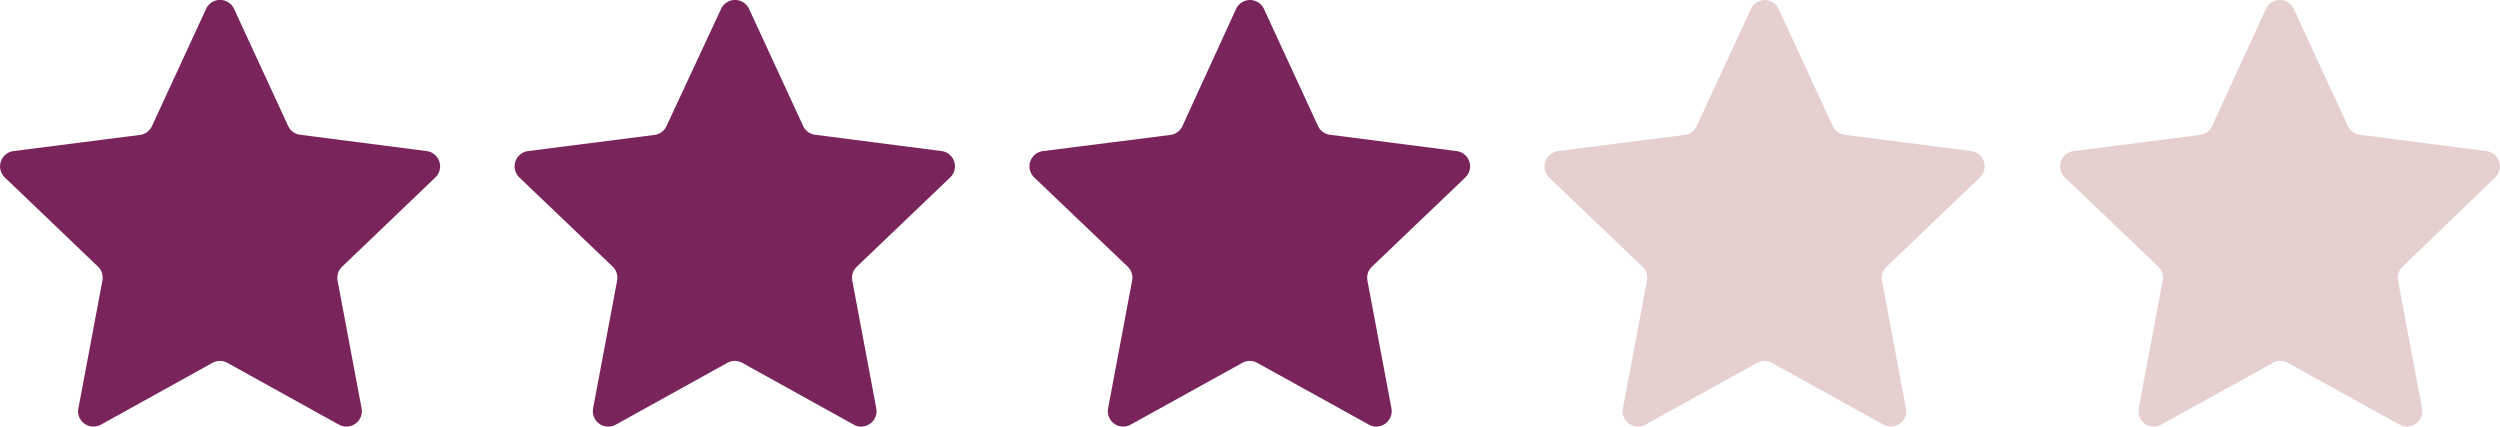
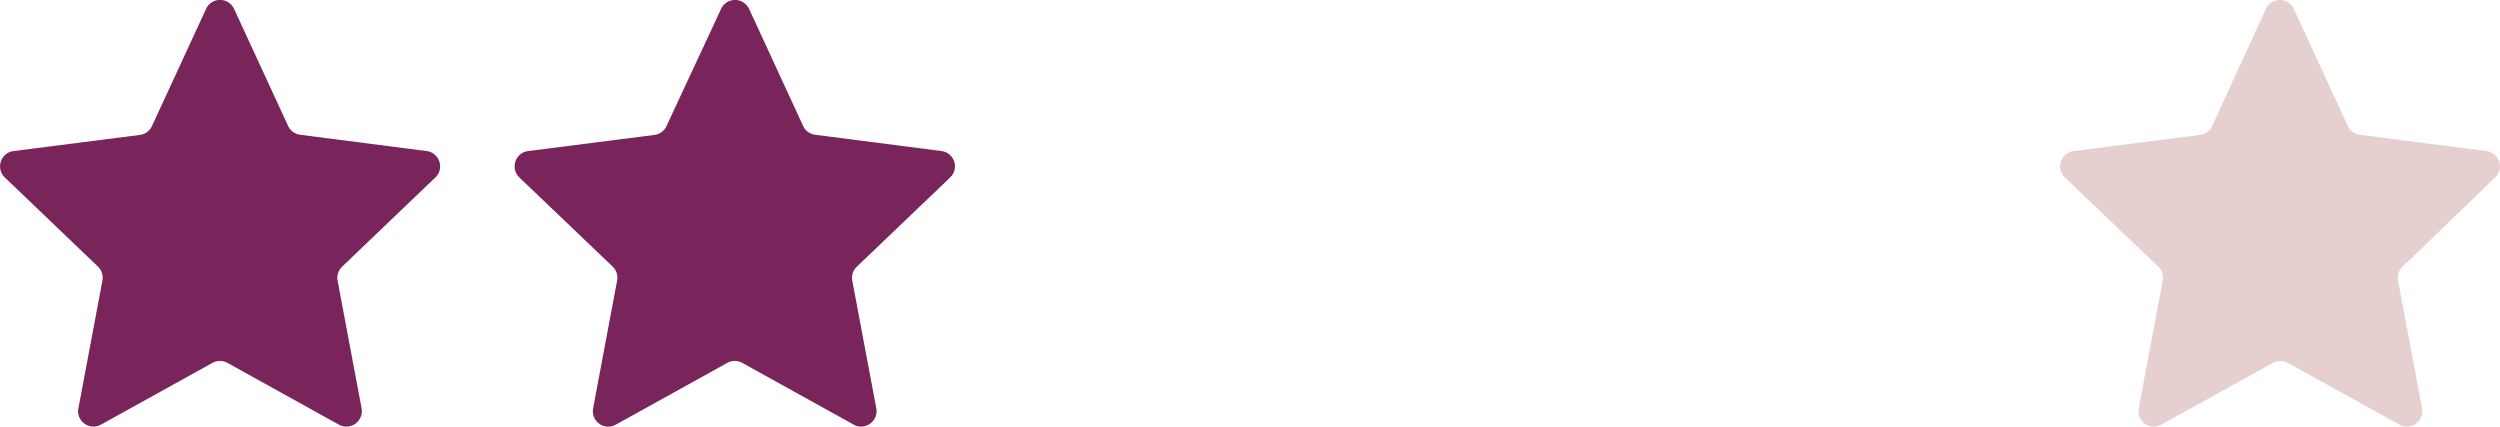
<svg xmlns="http://www.w3.org/2000/svg" id="Layer_1" class="starrating_3" data-name="Layer 1" width="162.33" height="27.7" viewBox="0 0 162.33 27.7">
  <defs>
    <style>
      .starrating_3 .fill {
        fill: #79255c;
      }

      .starrating_3 .fill2 {
        fill: #e6cfcf;
      }
    </style>
  </defs>
  <g>
    <path id="Polygon_8" data-name="Polygon 8" class="fill" d="M13.38.58a1,1,0,0,1,1.82,0l3.51,7.6a1,1,0,0,0,.78.57l8.22,1.06a1,1,0,0,1,.86,1.11.94.94,0,0,1-.3.6l-6.06,5.8a1,1,0,0,0-.29.9l1.56,8.3a1,1,0,0,1-.8,1.16,1,1,0,0,1-.68-.11l-7.22-4a1,1,0,0,0-1,0l-7.22,4a1,1,0,0,1-1.36-.38.94.94,0,0,1-.11-.67l1.56-8.3a1,1,0,0,0-.29-.91L.31,11.52A1,1,0,0,1,.87,9.81L9.09,8.76a1,1,0,0,0,.78-.58Z" />
    <path id="Polygon_8-2" data-name="Polygon 8" class="fill" d="M46.82.58A1,1,0,0,1,48.15.09a1.06,1.06,0,0,1,.49.49l3.51,7.6a1,1,0,0,0,.78.57l8.22,1.06A1,1,0,0,1,62,10.92a1,1,0,0,1-.3.6l-6.07,5.8a1,1,0,0,0-.29.9l1.56,8.3a1,1,0,0,1-.8,1.16.93.93,0,0,1-.67-.11l-7.22-4a1,1,0,0,0-1,0l-7.22,4a1,1,0,0,1-1.37-.38,1.05,1.05,0,0,1-.11-.67l1.56-8.3a1,1,0,0,0-.29-.91l-6.06-5.79a1,1,0,0,1,.56-1.71l8.22-1.05a1,1,0,0,0,.78-.58Z" />
-     <path id="Polygon_8-3" data-name="Polygon 8" class="fill" d="M80.26.58A1,1,0,0,1,81.58.09a1,1,0,0,1,.49.49l3.51,7.6a1,1,0,0,0,.78.57l8.22,1.06a1,1,0,0,1,.87,1.11,1,1,0,0,1-.3.6l-6.07,5.8a1,1,0,0,0-.29.9l1.56,8.3a1,1,0,0,1-.8,1.16.92.92,0,0,1-.67-.11l-7.23-4a1,1,0,0,0-1,0l-7.23,4a1,1,0,0,1-1.36-.38,1.05,1.05,0,0,1-.11-.67l1.56-8.3a1,1,0,0,0-.29-.91l-6.07-5.79a1,1,0,0,1,.57-1.71L76,8.76a1,1,0,0,0,.78-.58Z" />
-     <path id="Polygon_8-4" data-name="Polygon 8" class="fill2" d="M113.69.58A1,1,0,0,1,115,.09a1.06,1.06,0,0,1,.49.49L119,8.18a1,1,0,0,0,.78.57L128,9.81a1,1,0,0,1,.56,1.71l-6.06,5.8a1,1,0,0,0-.3.9l1.56,8.3a1,1,0,0,1-.79,1.16,1,1,0,0,1-.68-.11l-7.22-4a1,1,0,0,0-1,0l-7.22,4a1,1,0,0,1-1.36-.38.94.94,0,0,1-.11-.67l1.56-8.3a1,1,0,0,0-.3-.91l-6.06-5.79a1,1,0,0,1,0-1.41.94.94,0,0,1,.59-.3l8.22-1.05a1,1,0,0,0,.78-.58Z" />
    <path id="Polygon_8-5" data-name="Polygon 8" class="fill2" d="M147.13.58a1,1,0,0,1,1.32-.49,1,1,0,0,1,.49.49l3.51,7.6a1,1,0,0,0,.78.57l8.22,1.06a1,1,0,0,1,.87,1.11,1,1,0,0,1-.3.6L156,17.32a1,1,0,0,0-.29.9l1.56,8.3a1,1,0,0,1-.8,1.16.92.92,0,0,1-.67-.11l-7.23-4a1,1,0,0,0-1,0l-7.23,4a1,1,0,0,1-1.36-.38,1.05,1.05,0,0,1-.11-.67l1.56-8.3a1,1,0,0,0-.29-.91l-6.07-5.79a1,1,0,0,1,.57-1.71l8.22-1.05a1,1,0,0,0,.78-.58Z" />
  </g>
</svg>